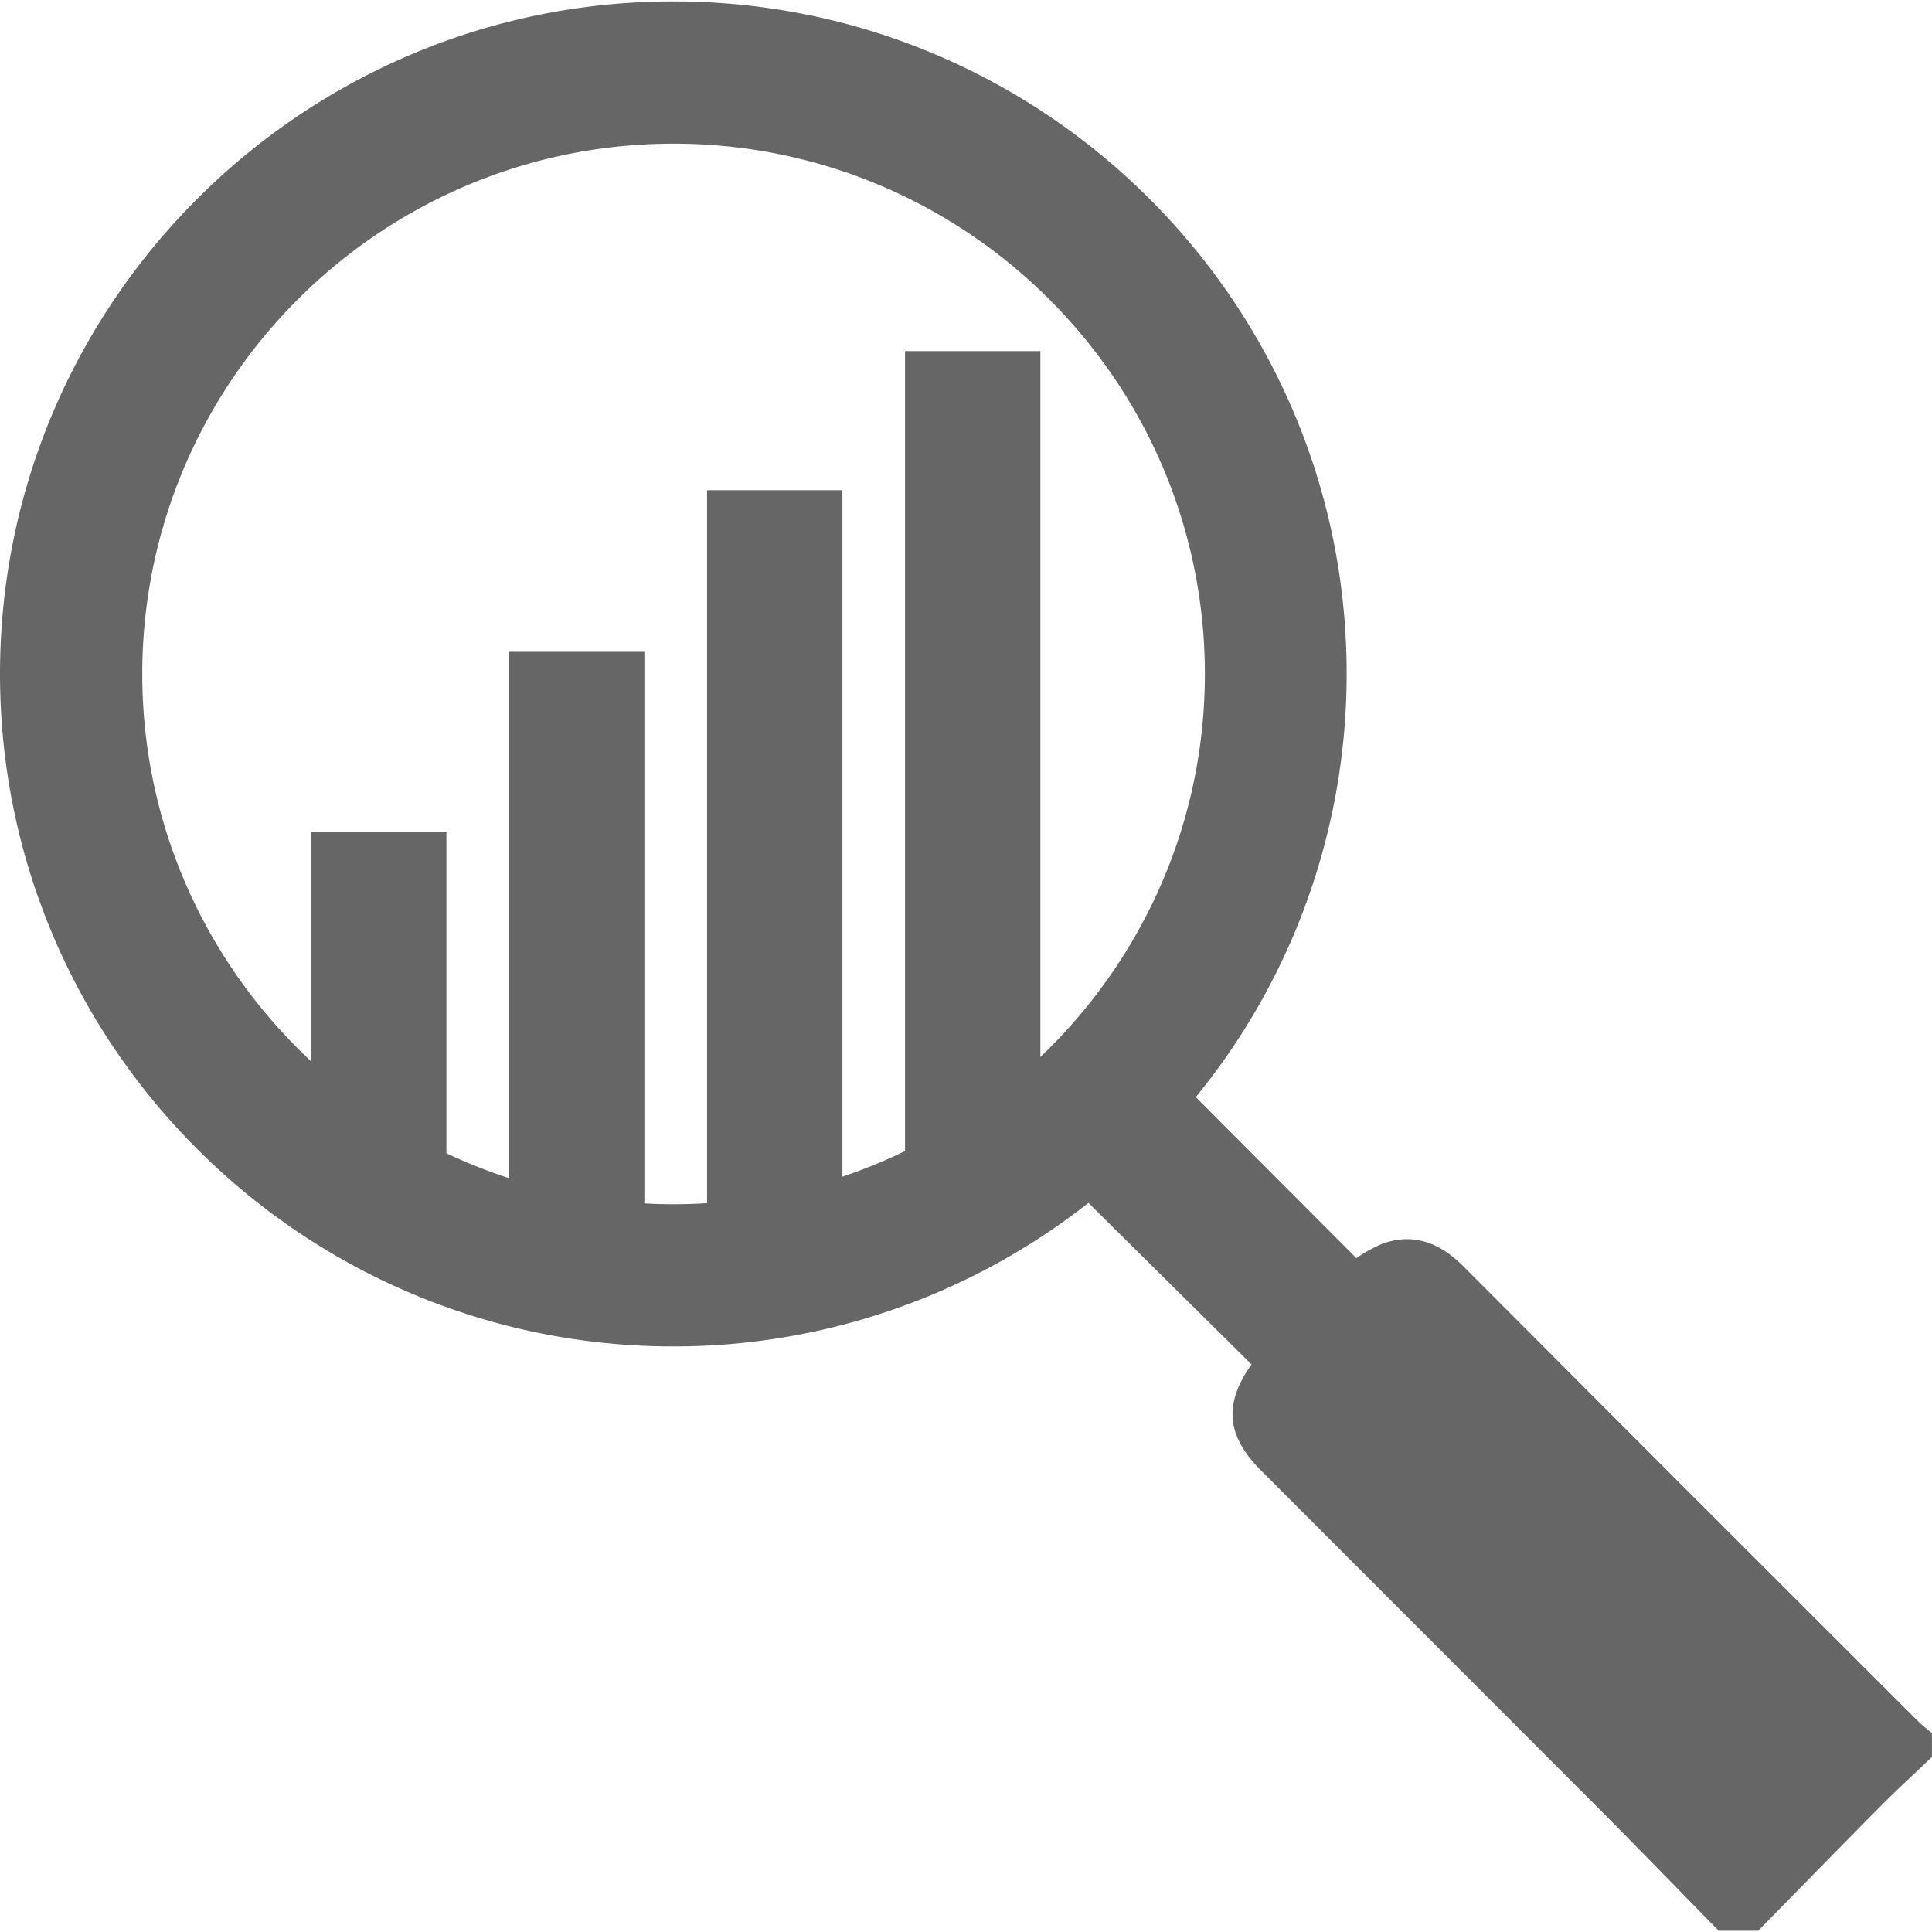
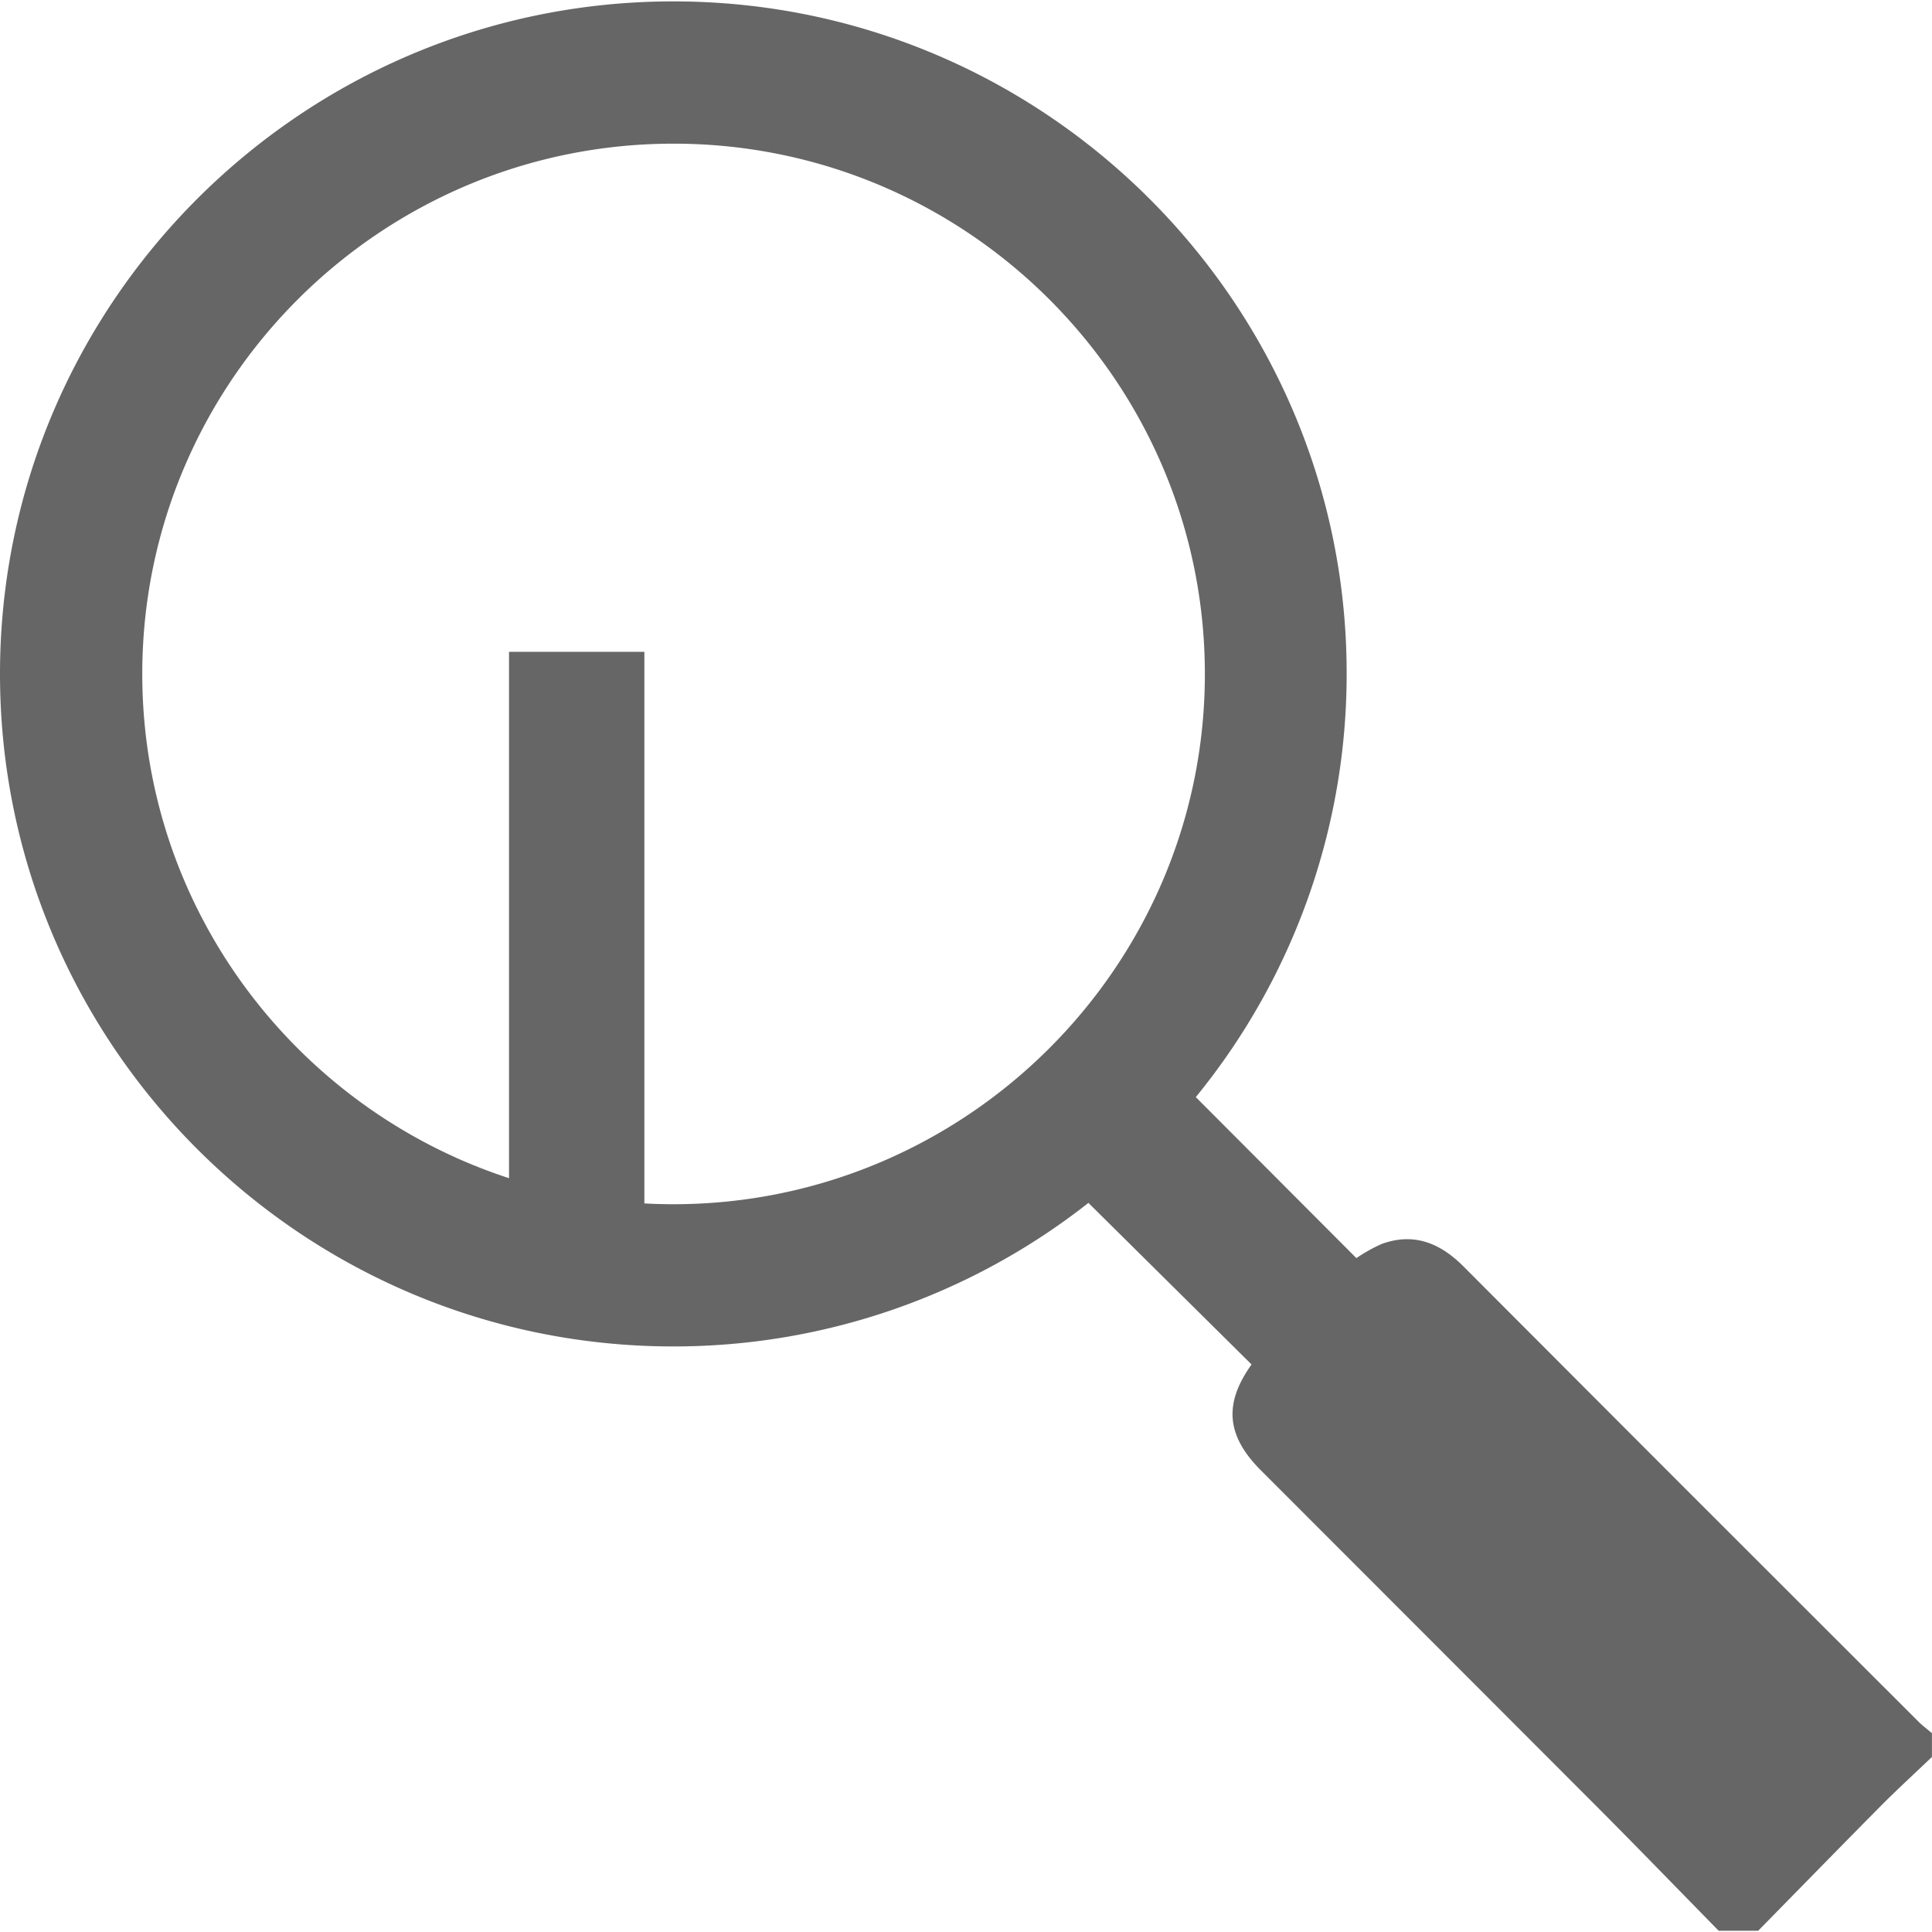
<svg xmlns="http://www.w3.org/2000/svg" viewBox="0 0 360 360">
  <defs>
    <style>.a{fill:none;}.b{fill:#666;}.c{clip-path:url(#a);}</style>
    <clipPath id="a">
      <circle class="a" cx="126.44" cy="127.4" r="99.49" />
    </clipPath>
  </defs>
  <title>data-analysis-analytics-dashboards</title>
  <path class="b" d="M357.51,320.83Q335.26,298.61,313,276.36,292.87,256.2,272.72,236c-4.34-4.36-9.26-6.4-15.28-4.2a30.56,30.56,0,0,0-4.7,2.63l-29.92-30a124.61,124.61,0,0,0,28.11-78.94C250.94,56.48,194.65.26,125.47.26S0,56.48,0,125.58,56.28,250.89,125.47,250.89a124.91,124.91,0,0,0,77.34-26.75l30.4,30.11c-5.2,7.28-4.73,13.25,1.74,19.73q31.47,31.48,62.94,63c7.51,7.54,14.91,15.19,22.36,22.79h7.36c7.71-7.85,15.39-15.73,23.13-23.54,3-3,6.17-5.9,9.25-8.85v-4.42C359.17,322.24,358.28,321.6,357.51,320.83Zm-232-96.44c-54.57,0-99-44.33-99-98.81s44.4-98.81,99-98.81,99,44.33,99,98.81S180,224.39,125.47,224.39Z" />
  <g class="c">
    <rect class="b" x="94.85" y="121.46" width="25.22" height="106.72" />
-     <rect class="b" x="131.75" y="91.34" width="25.22" height="136.84" />
-     <rect class="b" x="57.96" y="155.09" width="25.22" height="73.09" />
-     <rect class="b" x="168.64" y="65.42" width="25.22" height="162.76" />
  </g>
</svg>